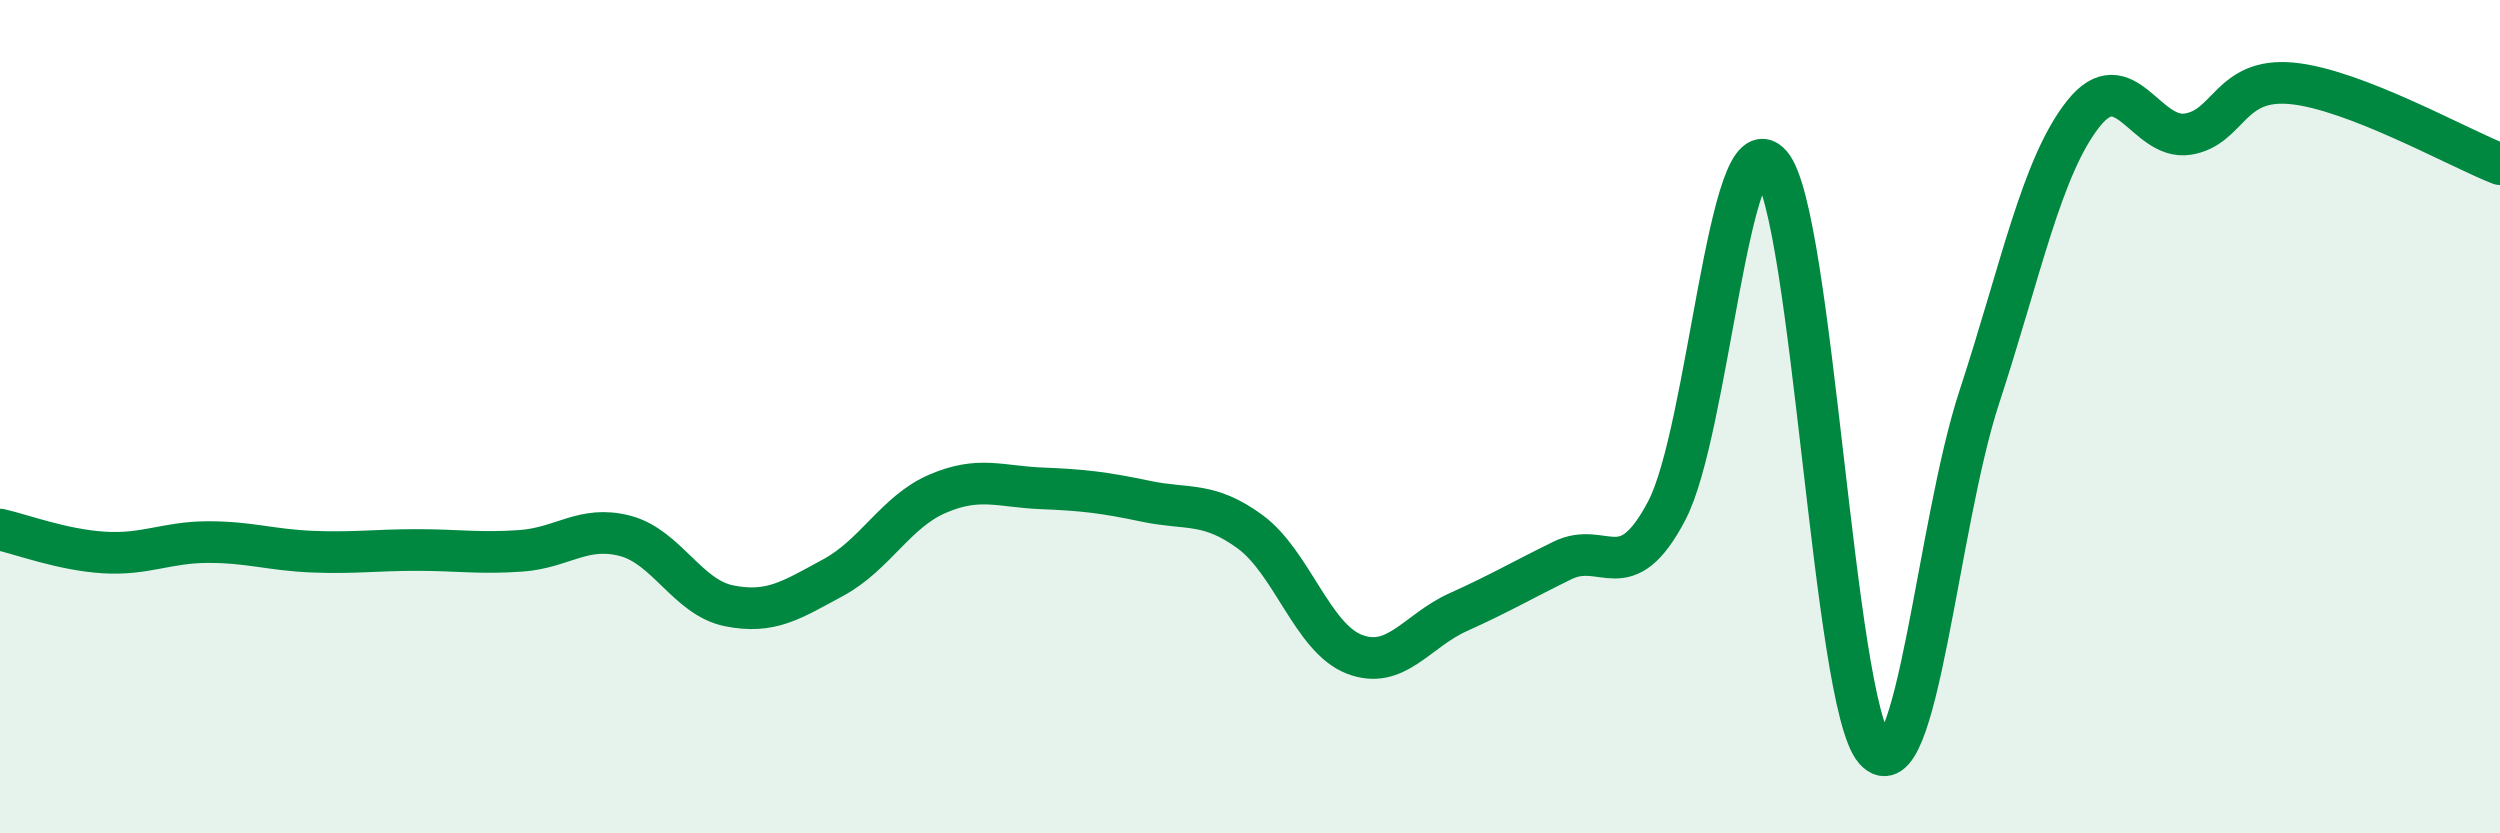
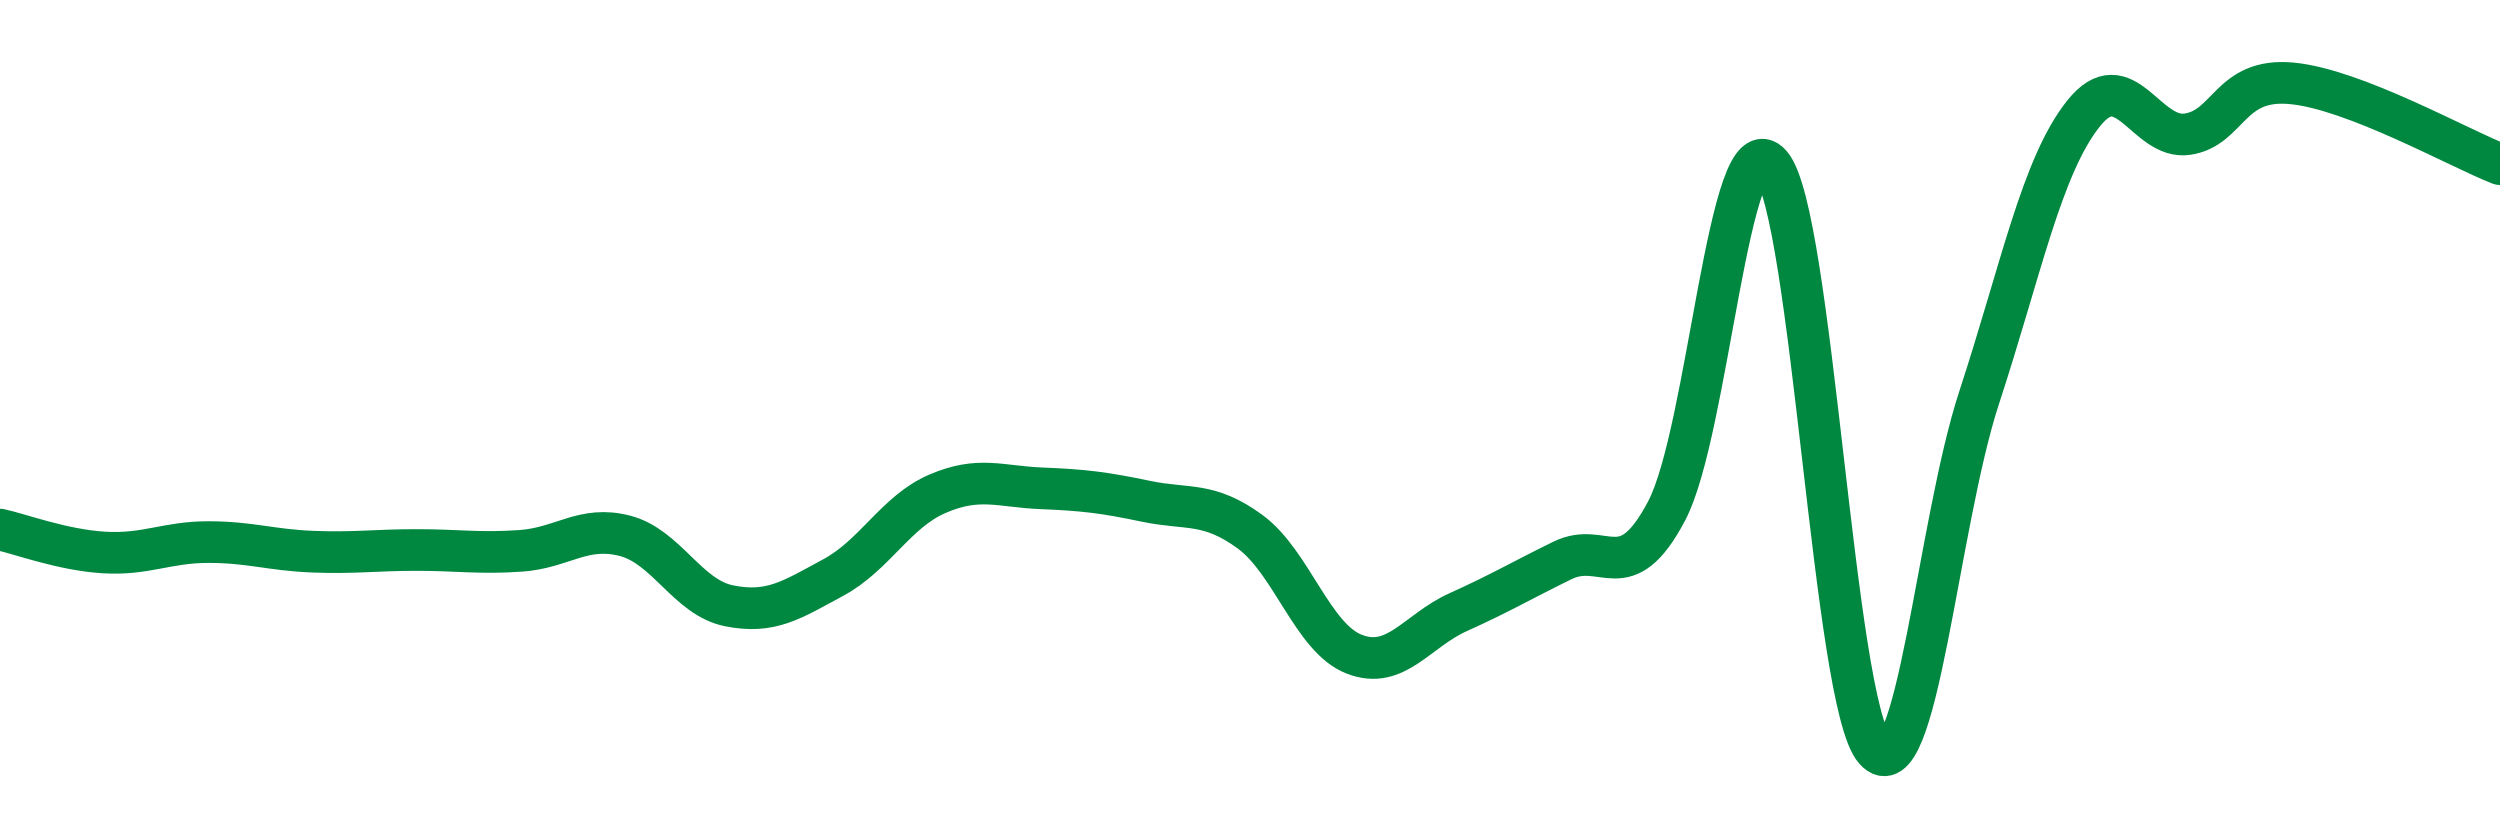
<svg xmlns="http://www.w3.org/2000/svg" width="60" height="20" viewBox="0 0 60 20">
-   <path d="M 0,12.71 C 0.5,12.82 1.5,13.2 2.5,13.26 C 3.5,13.32 4,13.01 5,13.01 C 6,13.01 6.5,13.2 7.5,13.24 C 8.5,13.28 9,13.2 10,13.2 C 11,13.2 11.5,13.29 12.5,13.22 C 13.5,13.15 14,12.6 15,12.86 C 16,13.12 16.5,14.34 17.5,14.54 C 18.5,14.74 19,14.4 20,13.86 C 21,13.32 21.5,12.28 22.5,11.85 C 23.5,11.42 24,11.68 25,11.72 C 26,11.76 26.5,11.82 27.5,12.03 C 28.5,12.24 29,12.03 30,12.76 C 31,13.49 31.5,15.31 32.5,15.7 C 33.5,16.09 34,15.14 35,14.69 C 36,14.24 36.5,13.94 37.5,13.45 C 38.5,12.96 39,14.16 40,12.26 C 41,10.36 41.5,2.8 42.5,3.95 C 43.5,5.1 44,16.88 45,18 C 46,19.12 46.5,12.59 47.5,9.54 C 48.5,6.49 49,3.99 50,2.73 C 51,1.47 51.5,3.37 52.5,3.22 C 53.5,3.07 53.5,1.86 55,2 C 56.5,2.14 59,3.55 60,3.94L60 20L0 20Z" fill="#008740" opacity="0.1" stroke-linecap="round" stroke-linejoin="round" />
  <path d="M 0,12.71 C 0.5,12.82 1.5,13.2 2.5,13.26 C 3.5,13.32 4,13.01 5,13.01 C 6,13.01 6.5,13.2 7.5,13.24 C 8.5,13.28 9,13.2 10,13.2 C 11,13.2 11.5,13.29 12.5,13.22 C 13.5,13.15 14,12.6 15,12.86 C 16,13.12 16.5,14.34 17.5,14.54 C 18.5,14.74 19,14.4 20,13.86 C 21,13.32 21.5,12.28 22.5,11.85 C 23.5,11.42 24,11.68 25,11.72 C 26,11.76 26.5,11.82 27.5,12.03 C 28.5,12.24 29,12.03 30,12.76 C 31,13.49 31.5,15.31 32.5,15.7 C 33.5,16.09 34,15.14 35,14.69 C 36,14.24 36.5,13.94 37.5,13.45 C 38.5,12.96 39,14.16 40,12.26 C 41,10.36 41.5,2.8 42.5,3.95 C 43.5,5.1 44,16.88 45,18 C 46,19.12 46.5,12.59 47.5,9.54 C 48.5,6.49 49,3.99 50,2.73 C 51,1.47 51.5,3.37 52.5,3.22 C 53.5,3.07 53.5,1.86 55,2 C 56.5,2.14 59,3.55 60,3.94" stroke="#008740" stroke-width="1" fill="none" stroke-linecap="round" stroke-linejoin="round" />
</svg>